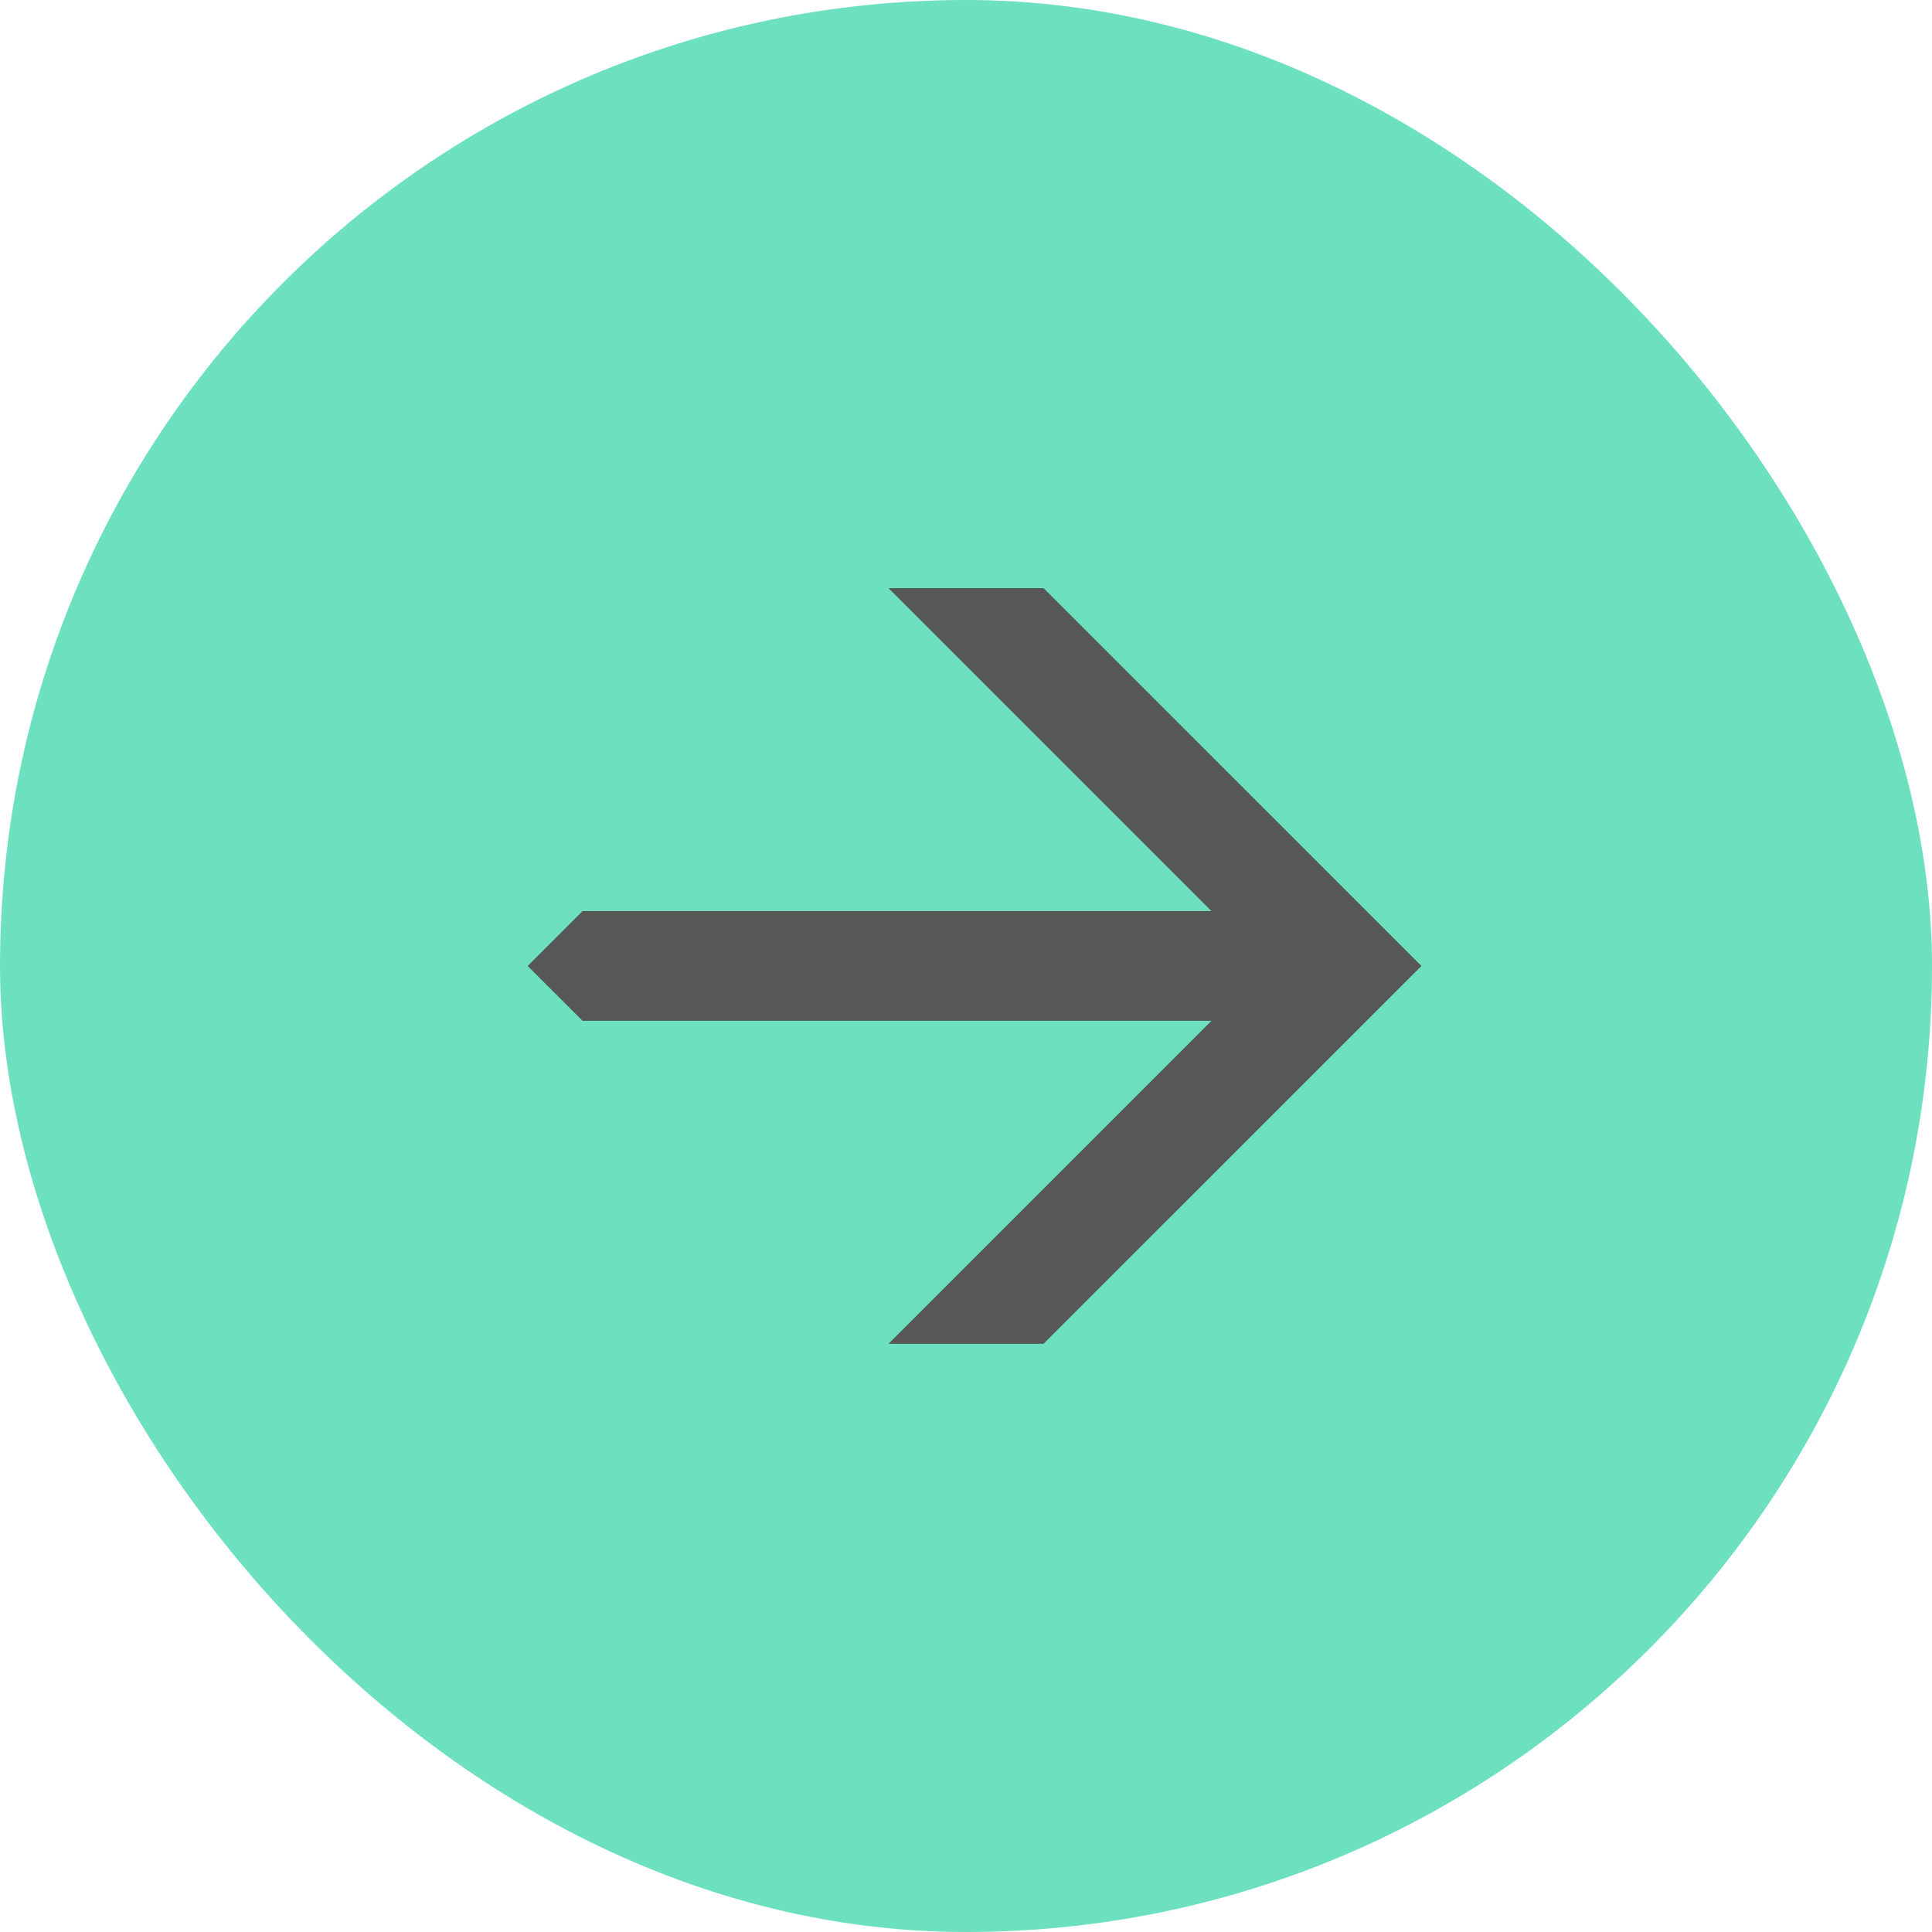
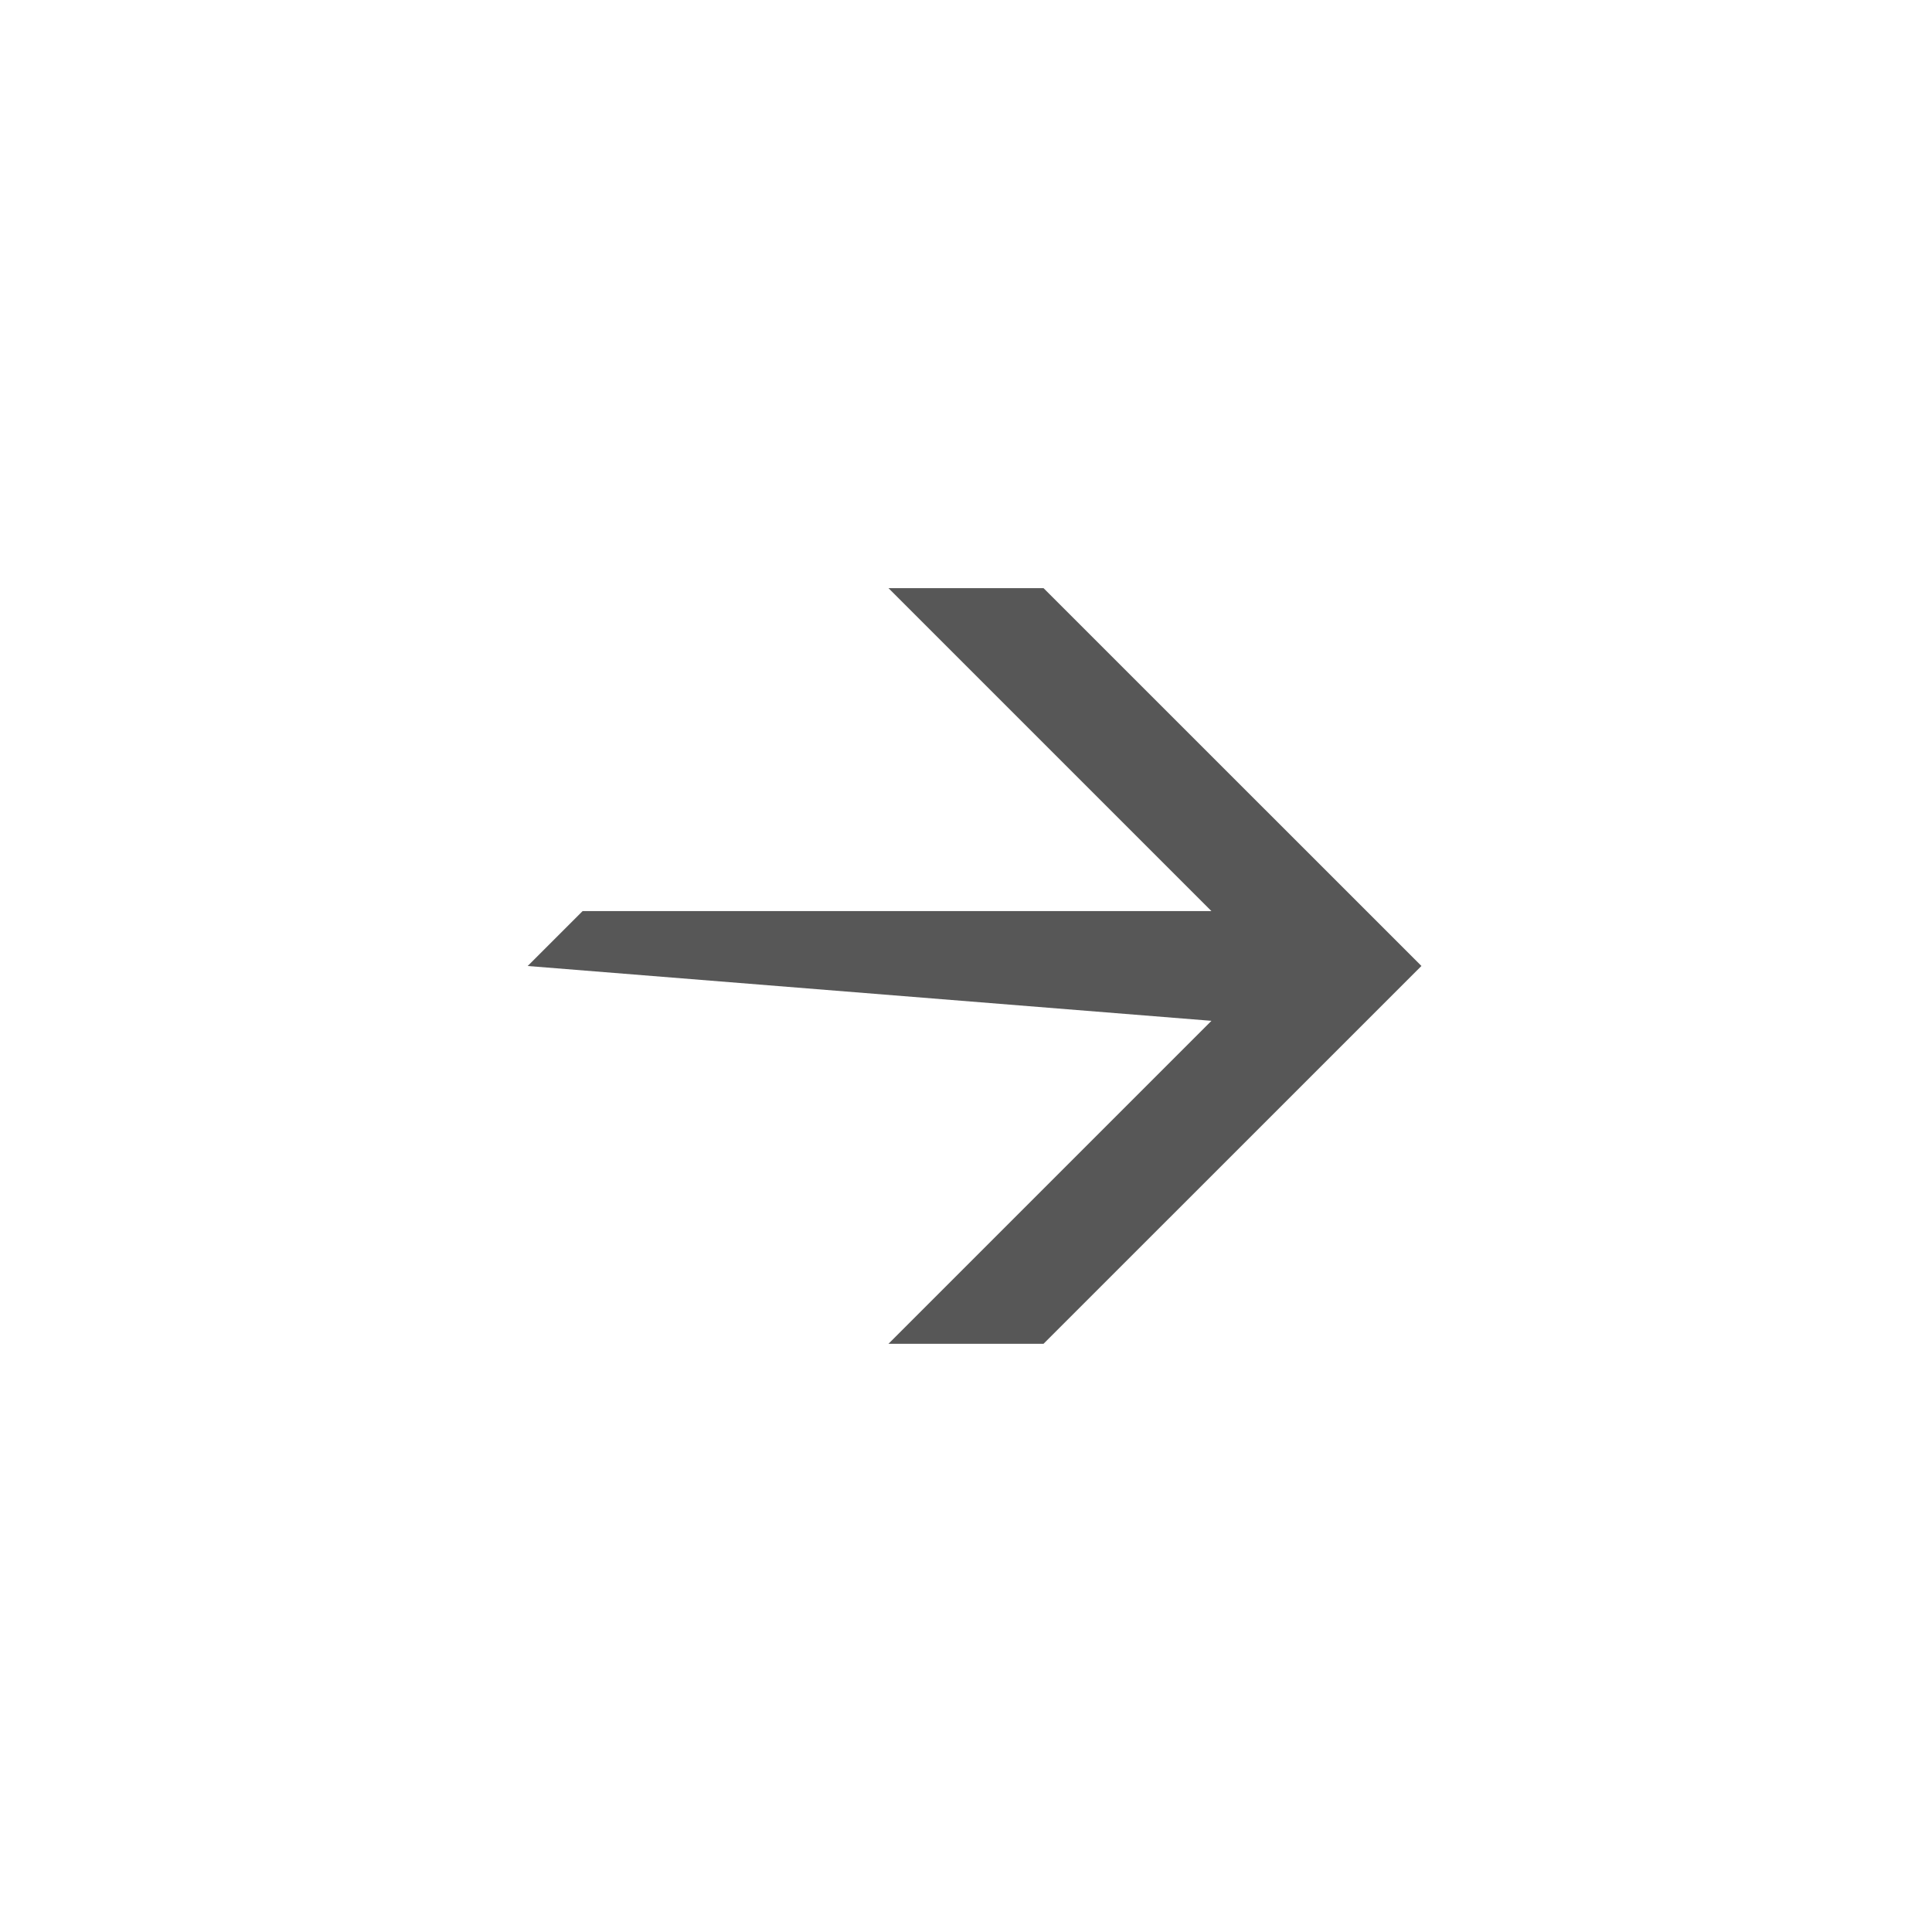
<svg xmlns="http://www.w3.org/2000/svg" width="24" height="24" viewBox="0 0 24 24" fill="none">
-   <rect width="24" height="24" rx="12" fill="#6DE1BF" />
-   <path fill-rule="evenodd" clip-rule="evenodd" d="M17.657 12L12.963 16.693H11.037L15.049 12.681L7.237 12.681L6.555 12L7.237 11.318L15.049 11.318L11.037 7.306H12.963L17.657 11.999L17.657 12Z" fill="#575757" />
+   <path fill-rule="evenodd" clip-rule="evenodd" d="M17.657 12L12.963 16.693H11.037L15.049 12.681L6.555 12L7.237 11.318L15.049 11.318L11.037 7.306H12.963L17.657 11.999L17.657 12Z" fill="#575757" />
</svg>